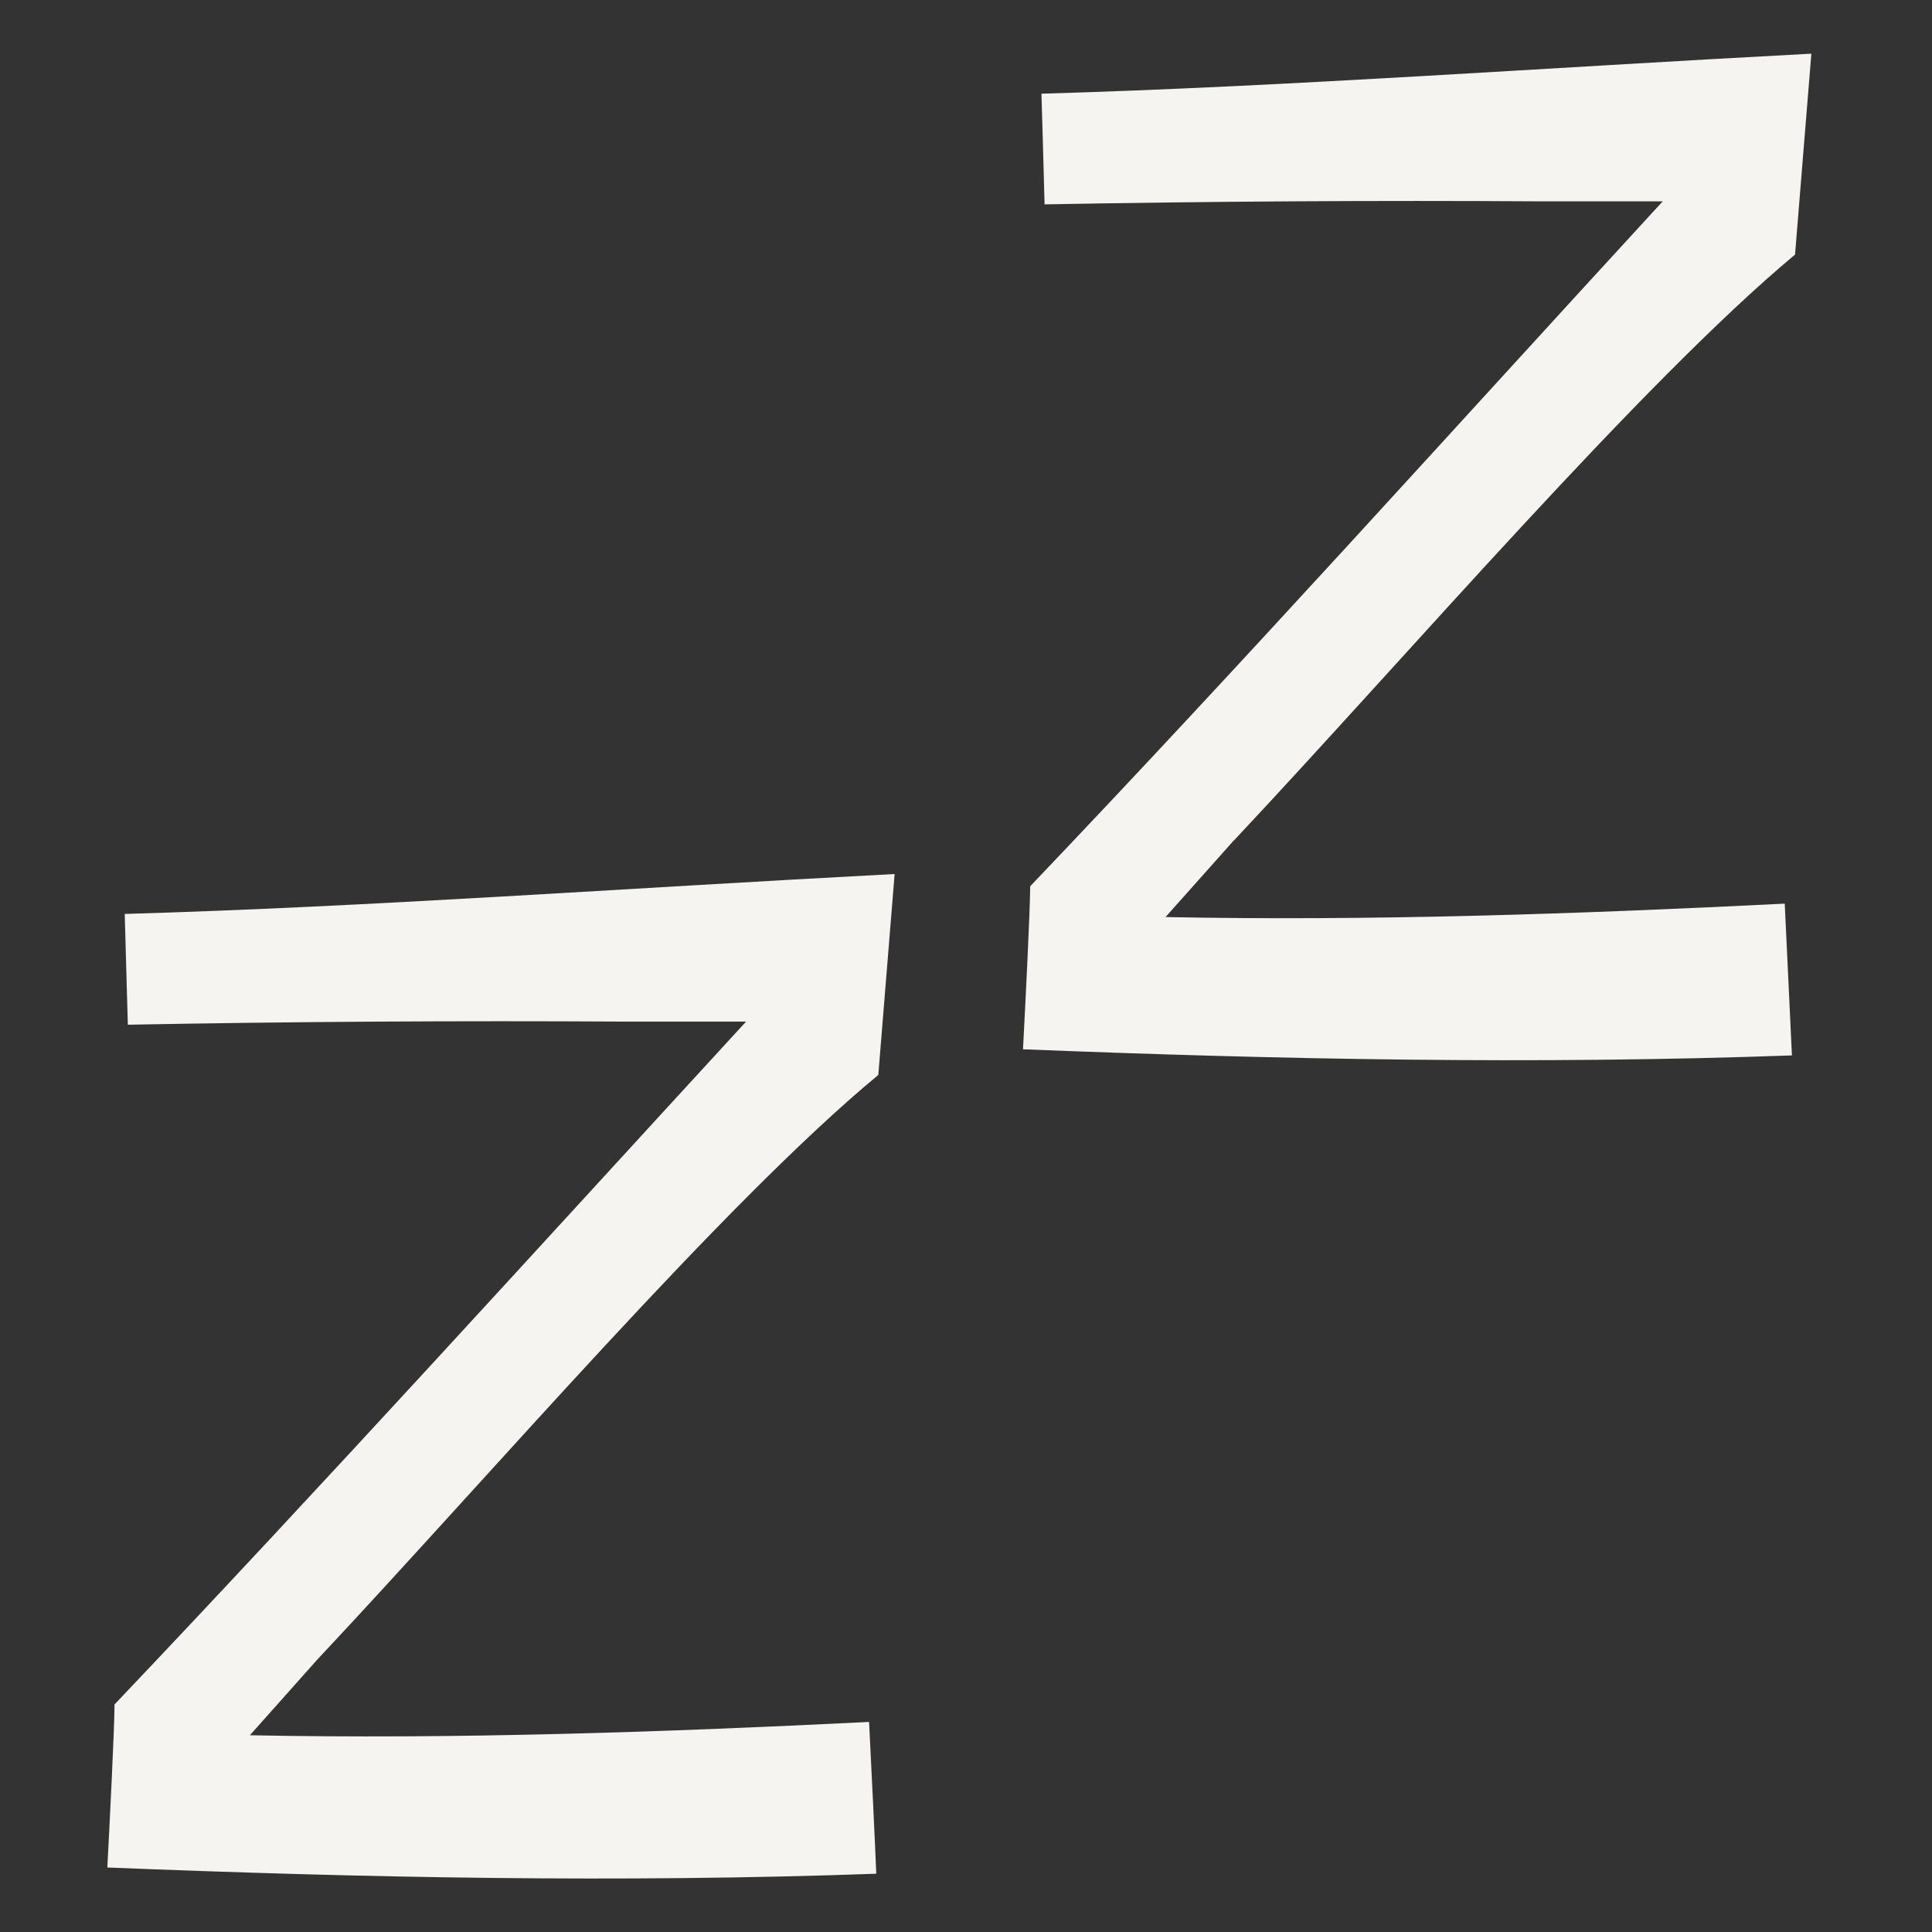
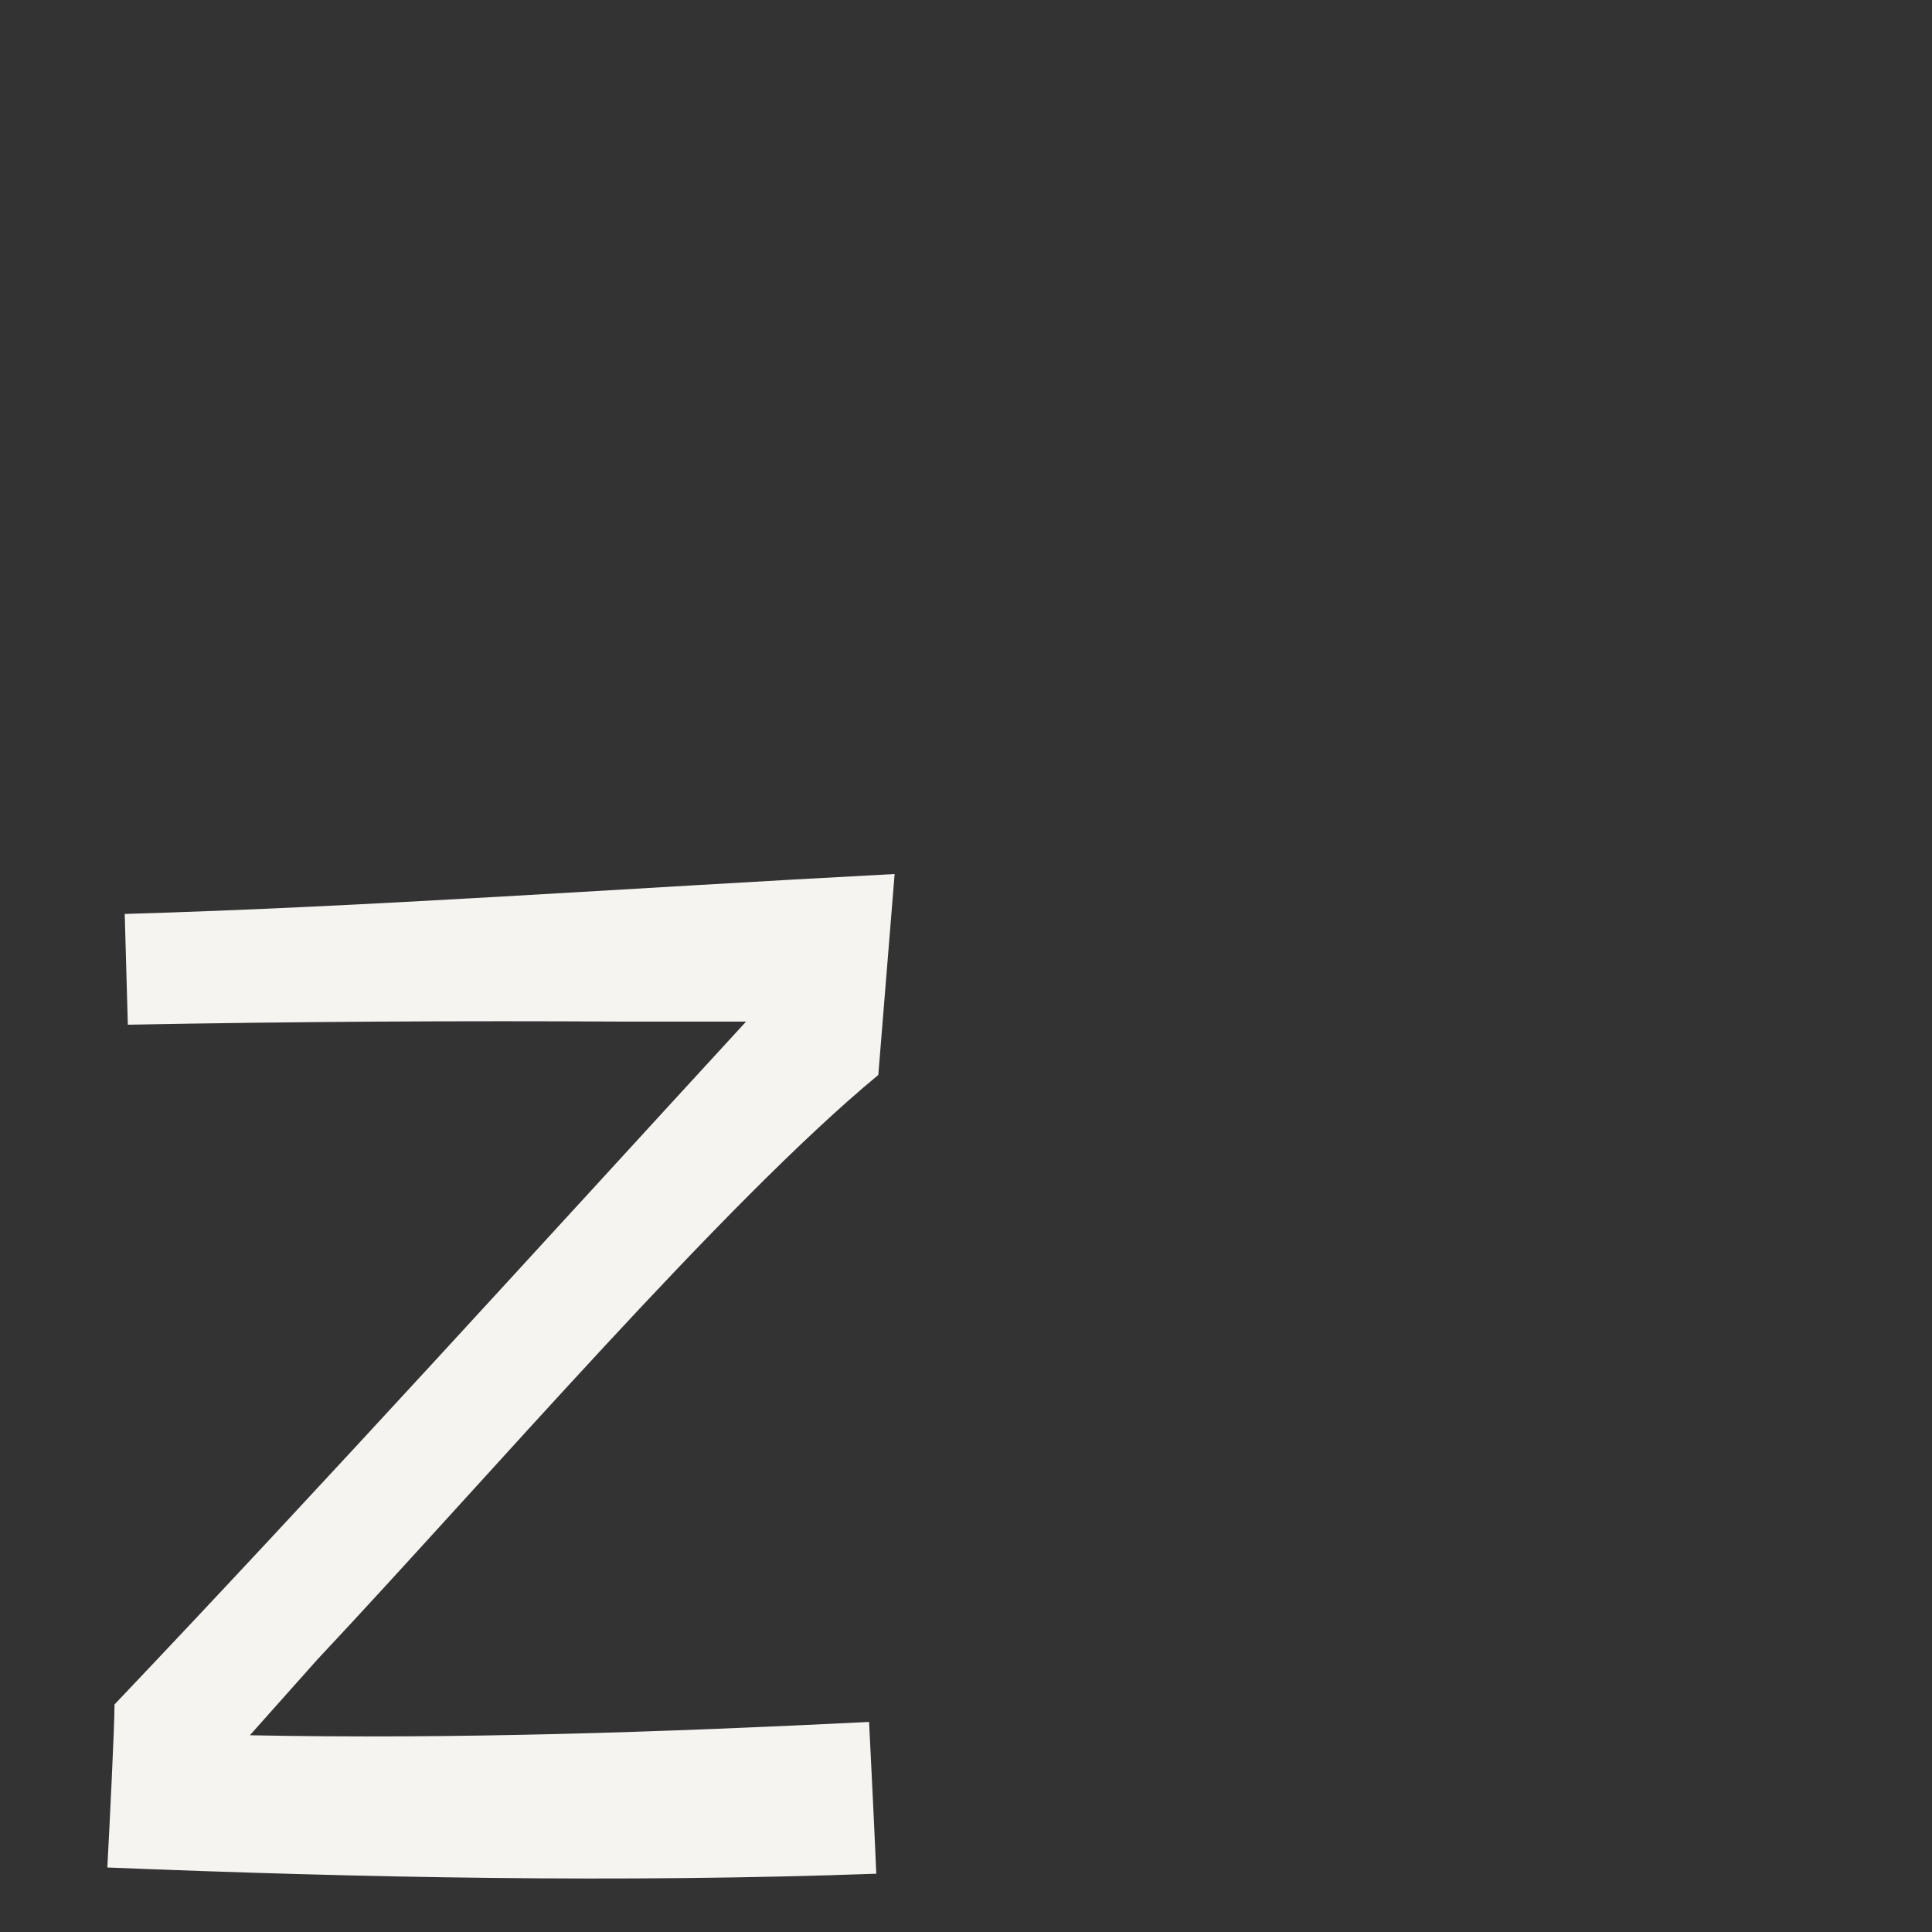
<svg xmlns="http://www.w3.org/2000/svg" fill="none" viewBox="0 0 18 18" height="18" width="18">
  <rect x="0" y="0" width="18" height="18" fill="#333333" stroke="none" />
  <mask height="18" width="18" y="0" x="0" maskUnits="userSpaceOnUse" style="mask-type:alpha" id="mask0_1466_19">
    <rect fill="#D9D9D9" height="18" width="18" />
  </mask>
  <g mask="url(#mask0_1466_19)">
    <path fill="#F6F4F1" d="M2.958 15.46C4.563 13.75 6.74 11.209 8.183 10.015L8.335 8.143C5.804 8.276 3.464 8.448 1.162 8.515L1.191 9.547C2.729 9.518 4.276 9.509 5.814 9.518H6.951C5.002 11.639 3.054 13.788 1.067 15.88C1.067 16.091 1.019 17.046 1 17.399C3.388 17.495 5.776 17.543 8.164 17.457C8.154 17.199 8.116 16.415 8.097 16.043C6.177 16.138 4.247 16.205 2.328 16.167L2.958 15.46Z" />
-     <path fill="#F6F4F1" d="M11.508 7.818C13.113 6.108 15.291 3.567 16.724 2.372L16.876 0.5C14.345 0.634 12.005 0.806 9.703 0.873C9.713 1.216 9.722 1.513 9.732 1.904C11.27 1.876 12.817 1.866 14.355 1.876H15.491C13.533 4.006 11.594 6.165 9.598 8.257C9.598 8.467 9.55 9.422 9.531 9.776C11.919 9.871 14.307 9.919 16.695 9.833L16.628 8.419C14.708 8.515 12.779 8.582 10.859 8.544L11.489 7.837L11.508 7.818Z" />
  </g>
</svg>